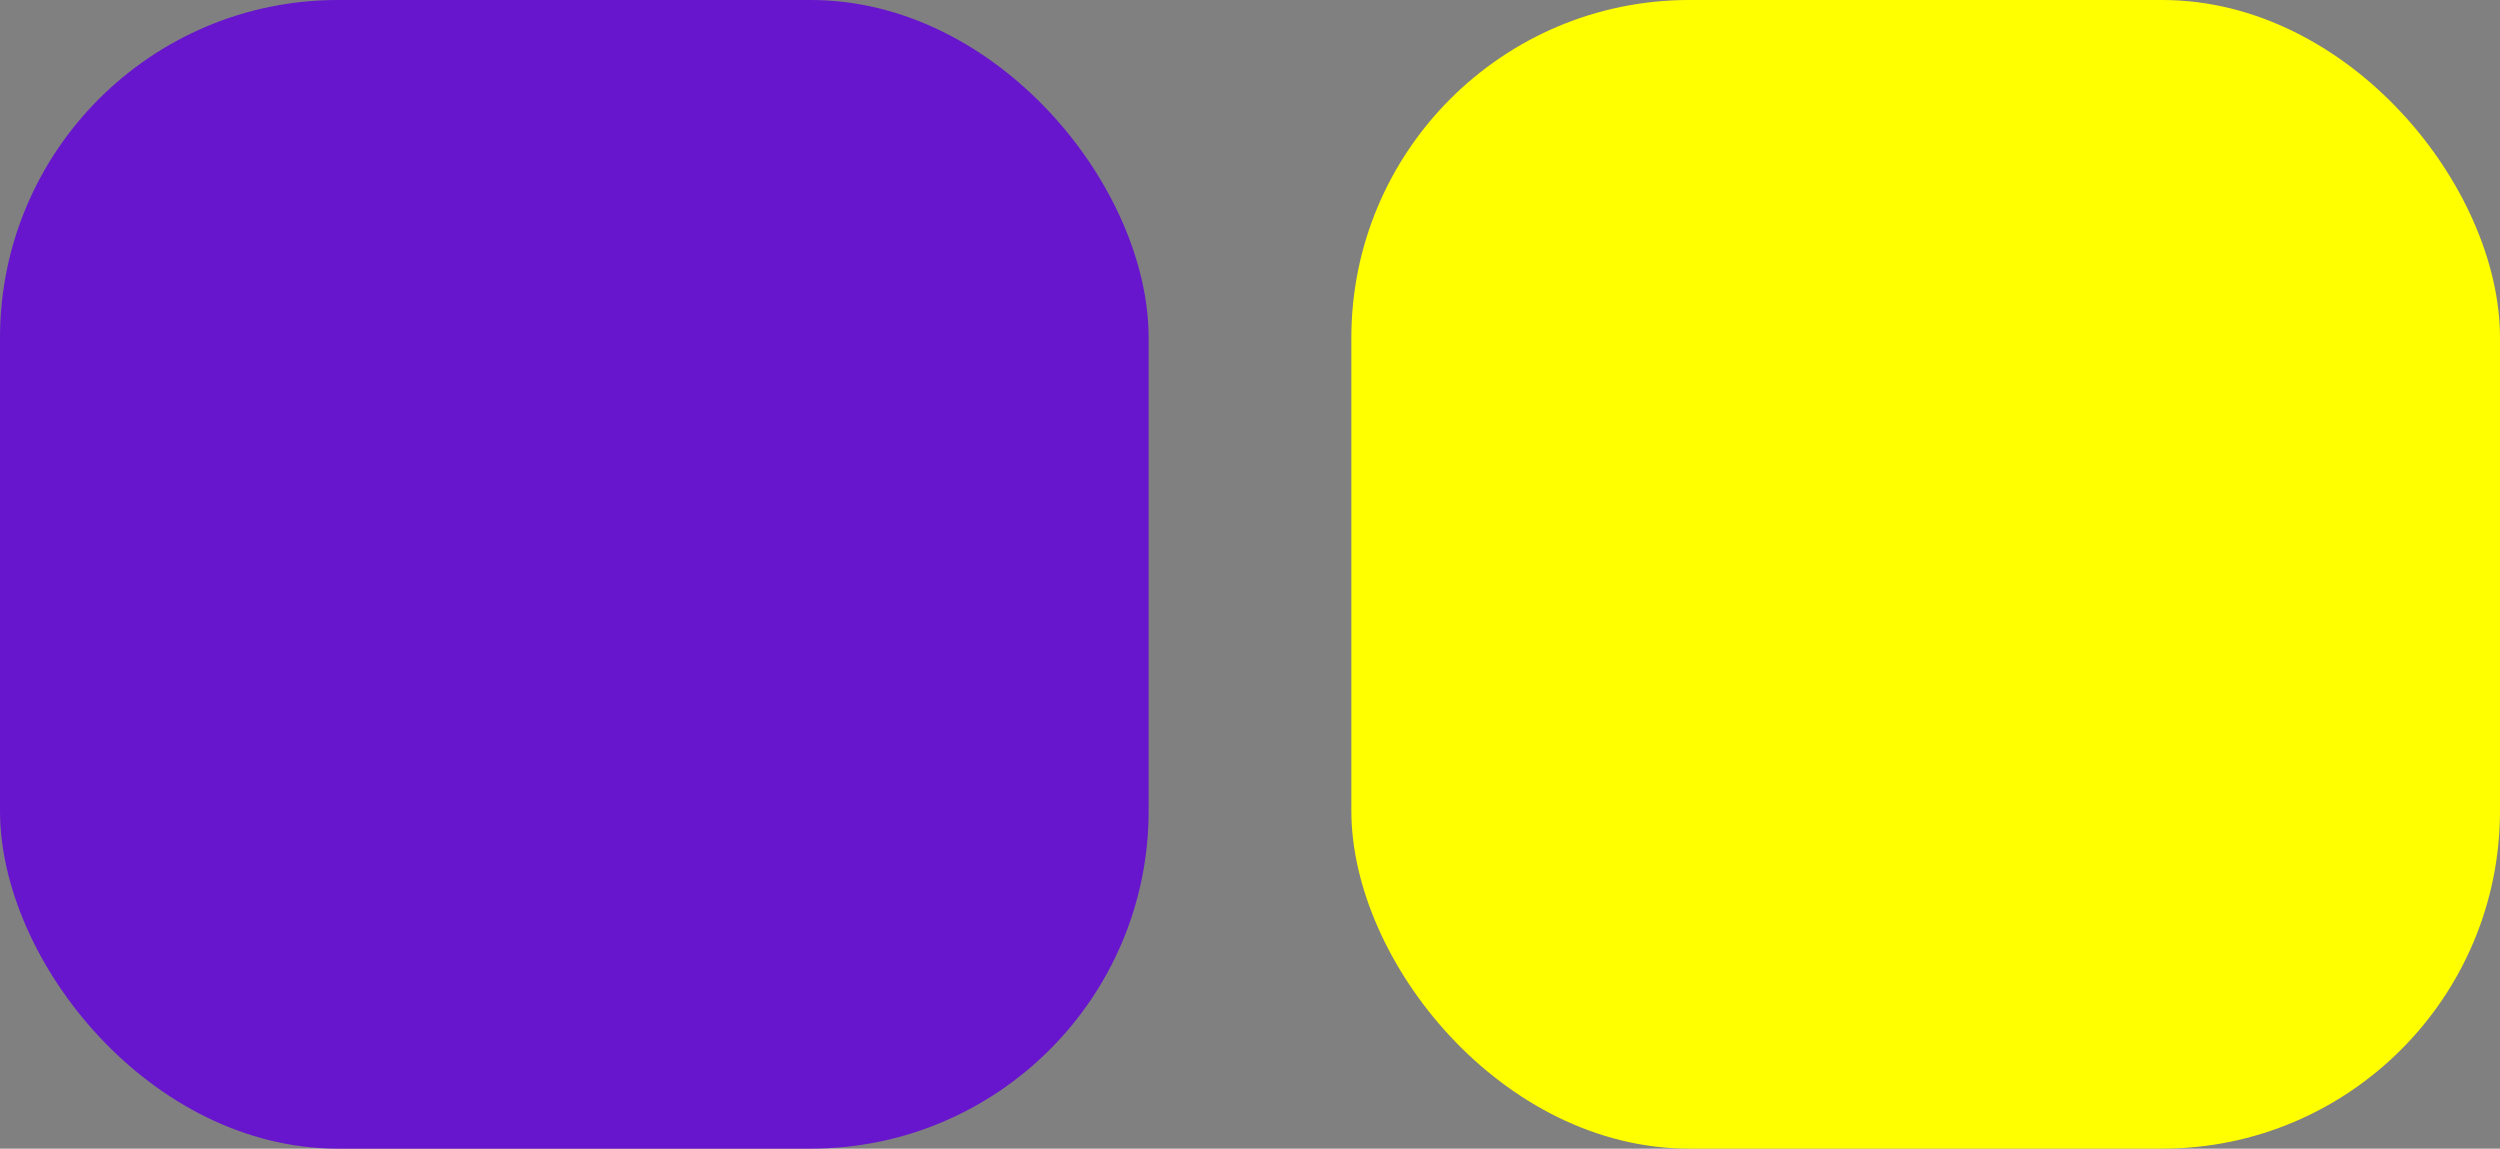
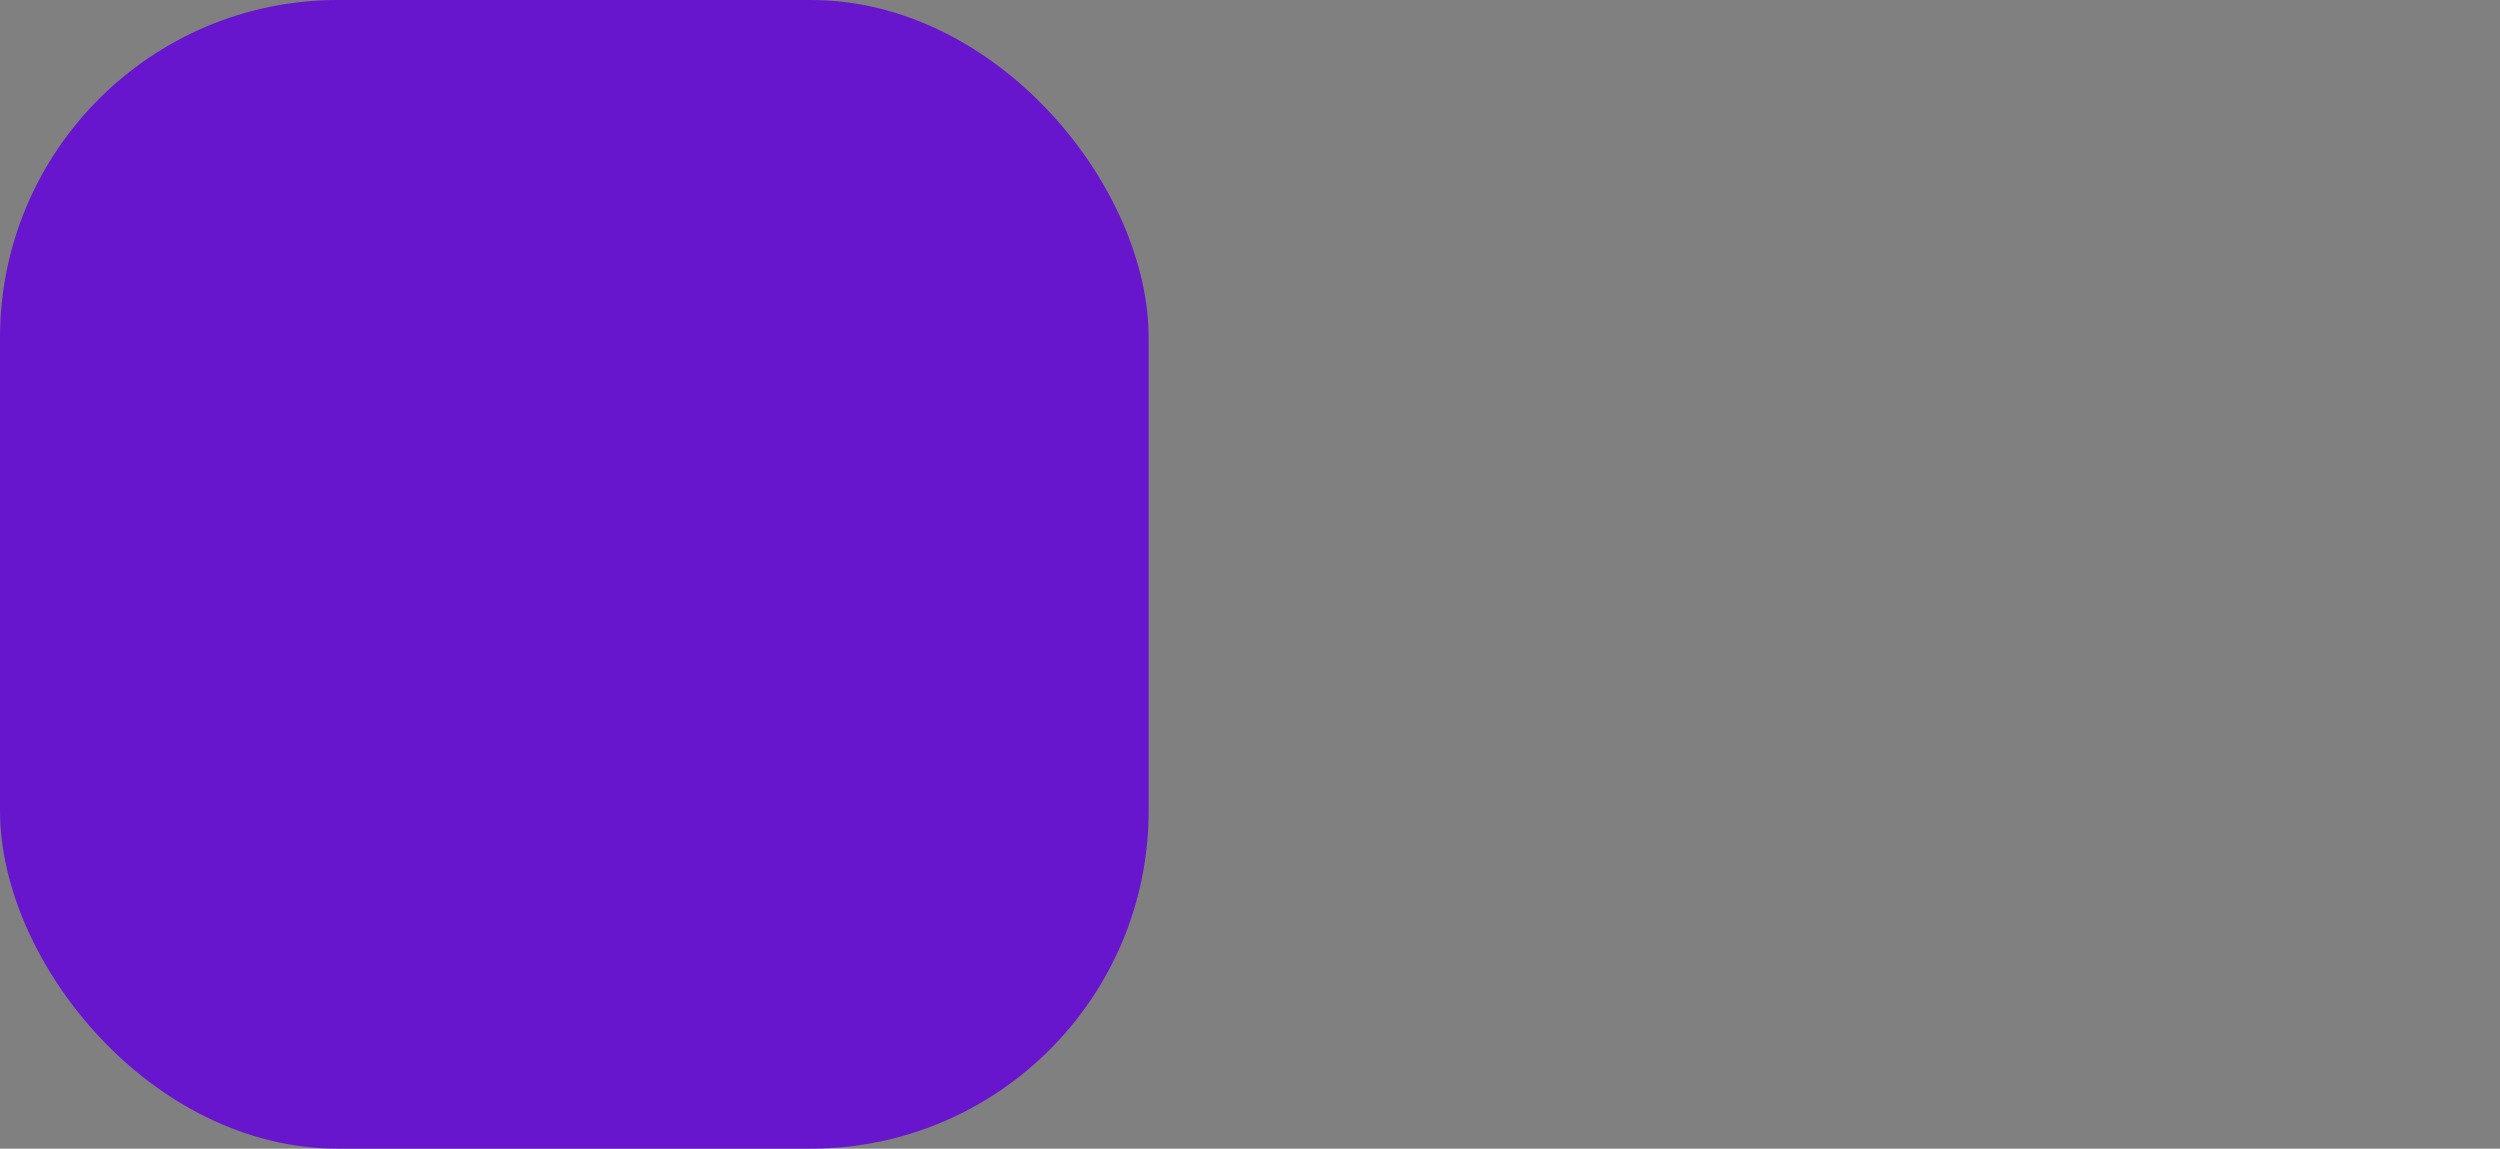
<svg xmlns="http://www.w3.org/2000/svg" width="37" height="17" viewBox="0 0 37 17" fill="none">
  <rect x="0" y="0" width="37" height="17" fill="#808080" stroke="none" />
  <rect width="17" height="17" rx="5" fill="#6716CD" />
-   <rect x="20" width="17" height="17" rx="5" fill="#FFFF00" />
</svg>